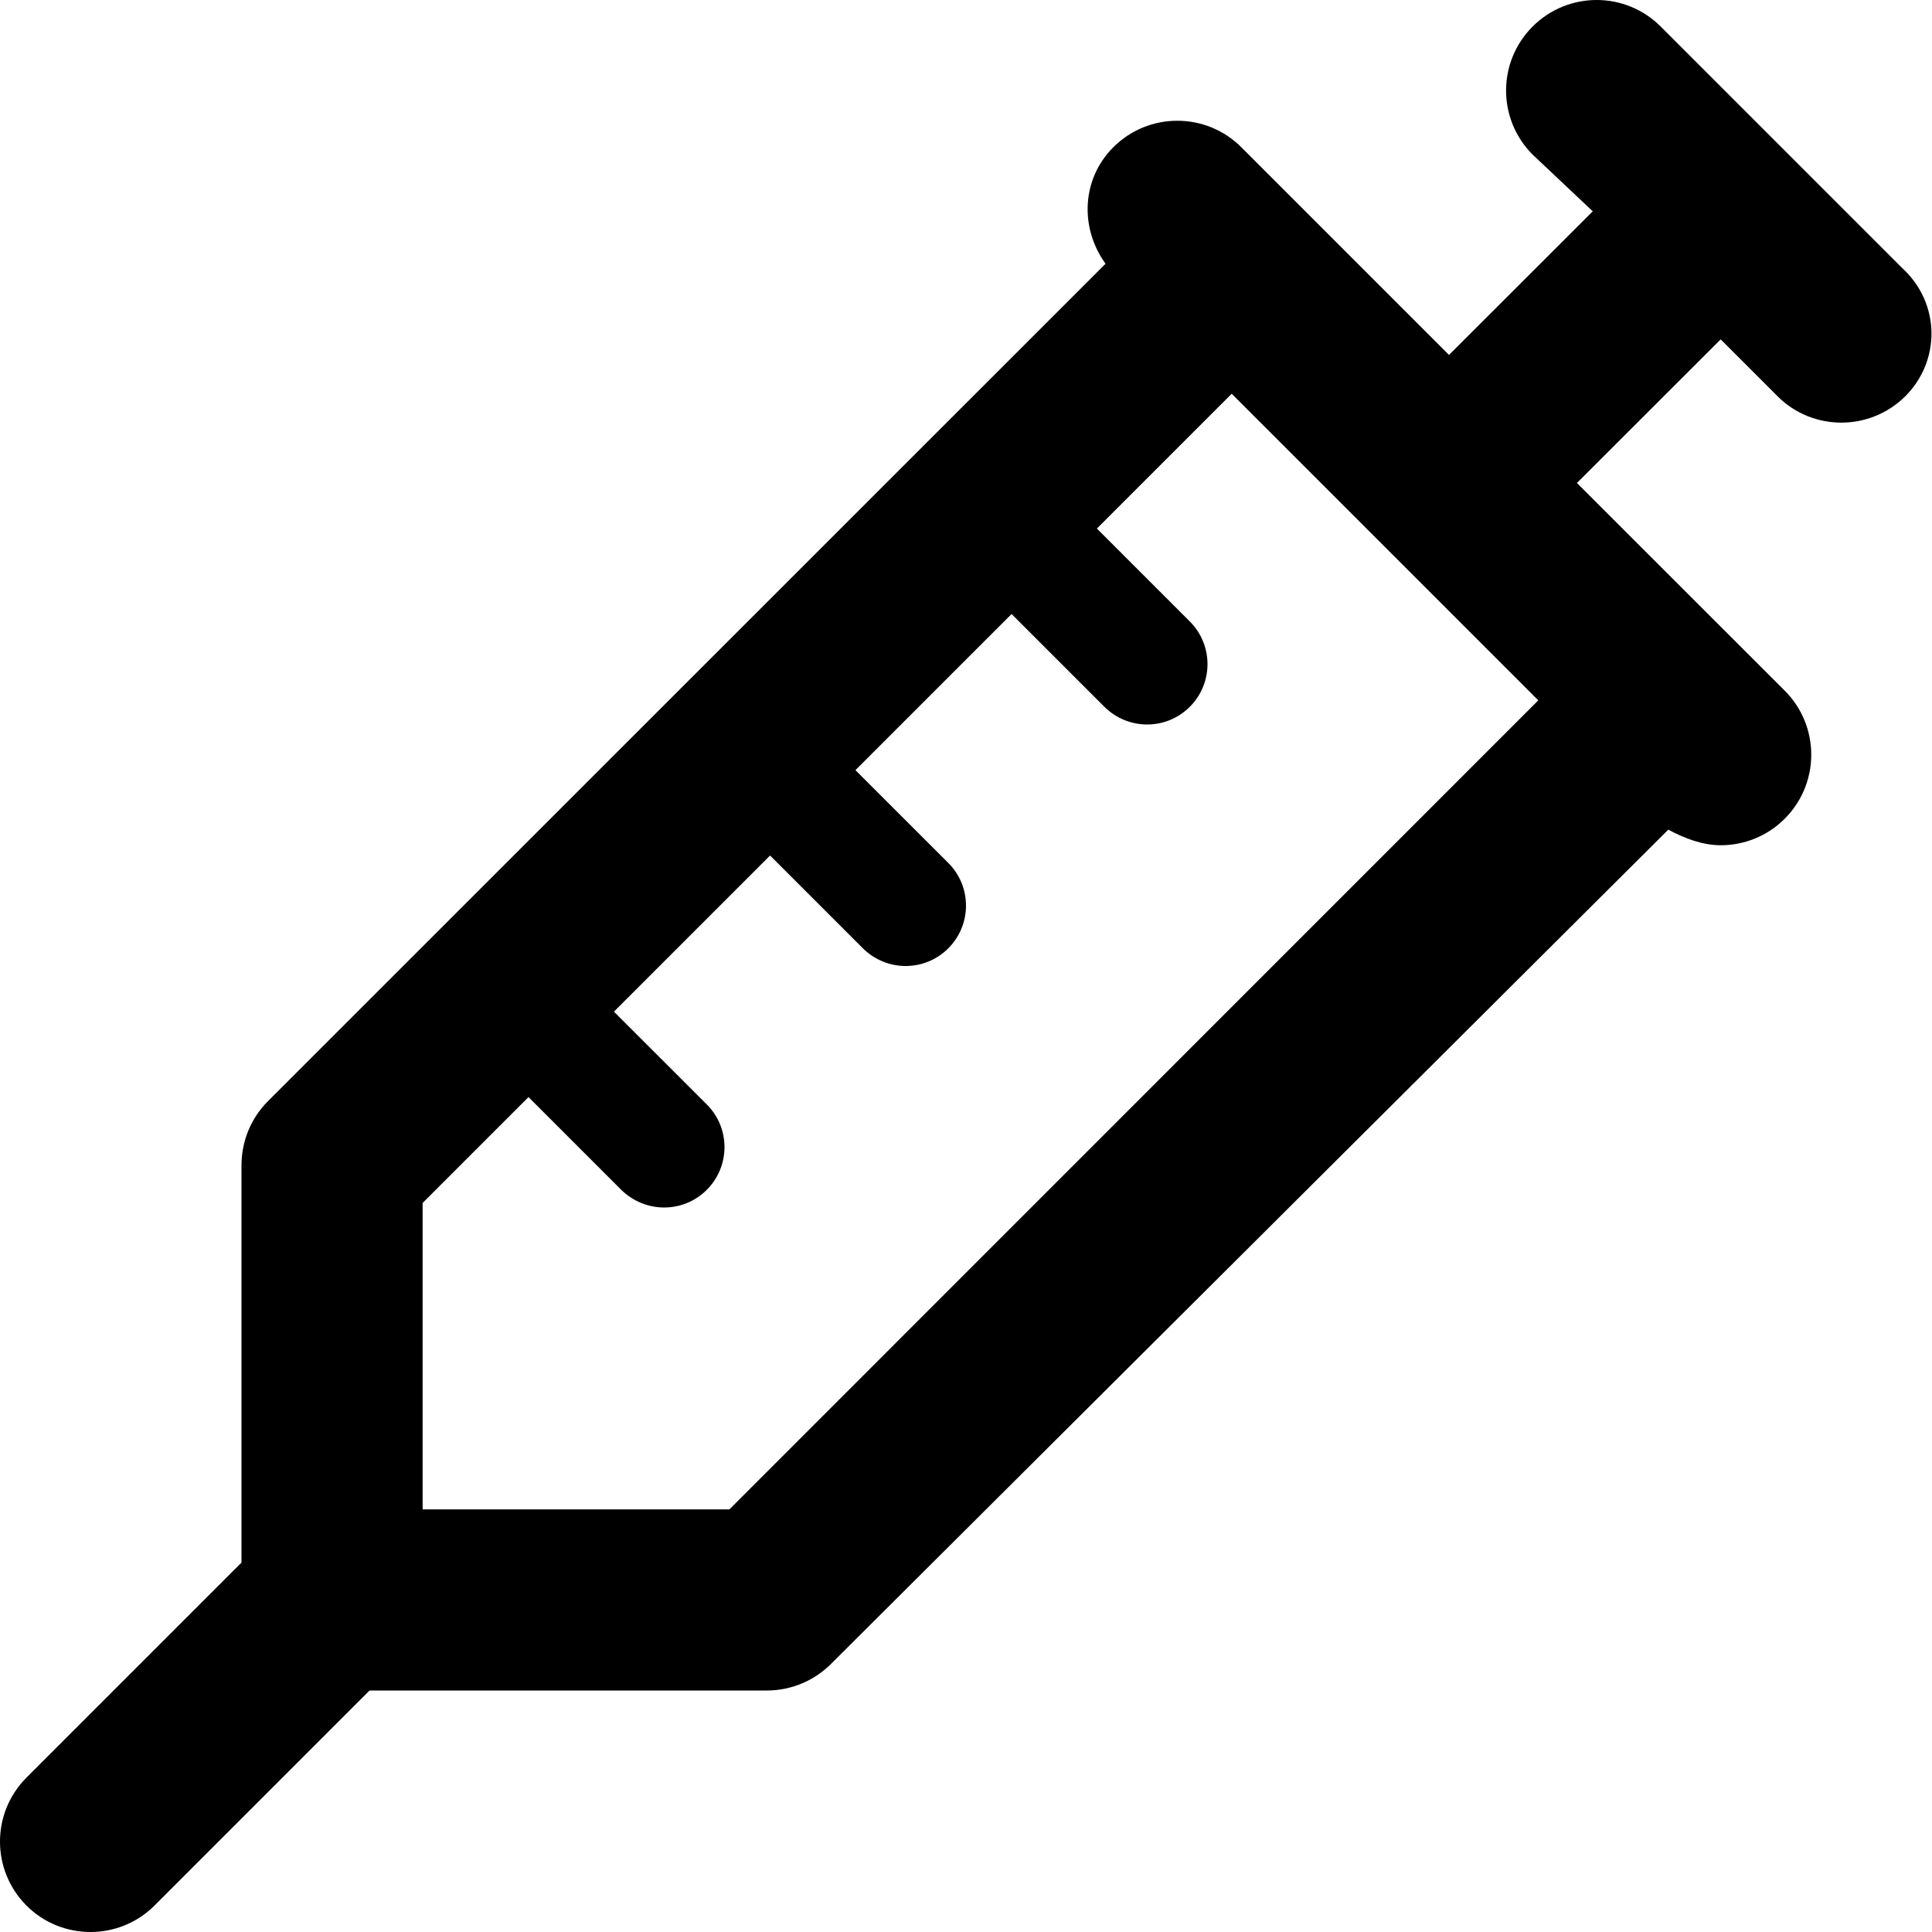
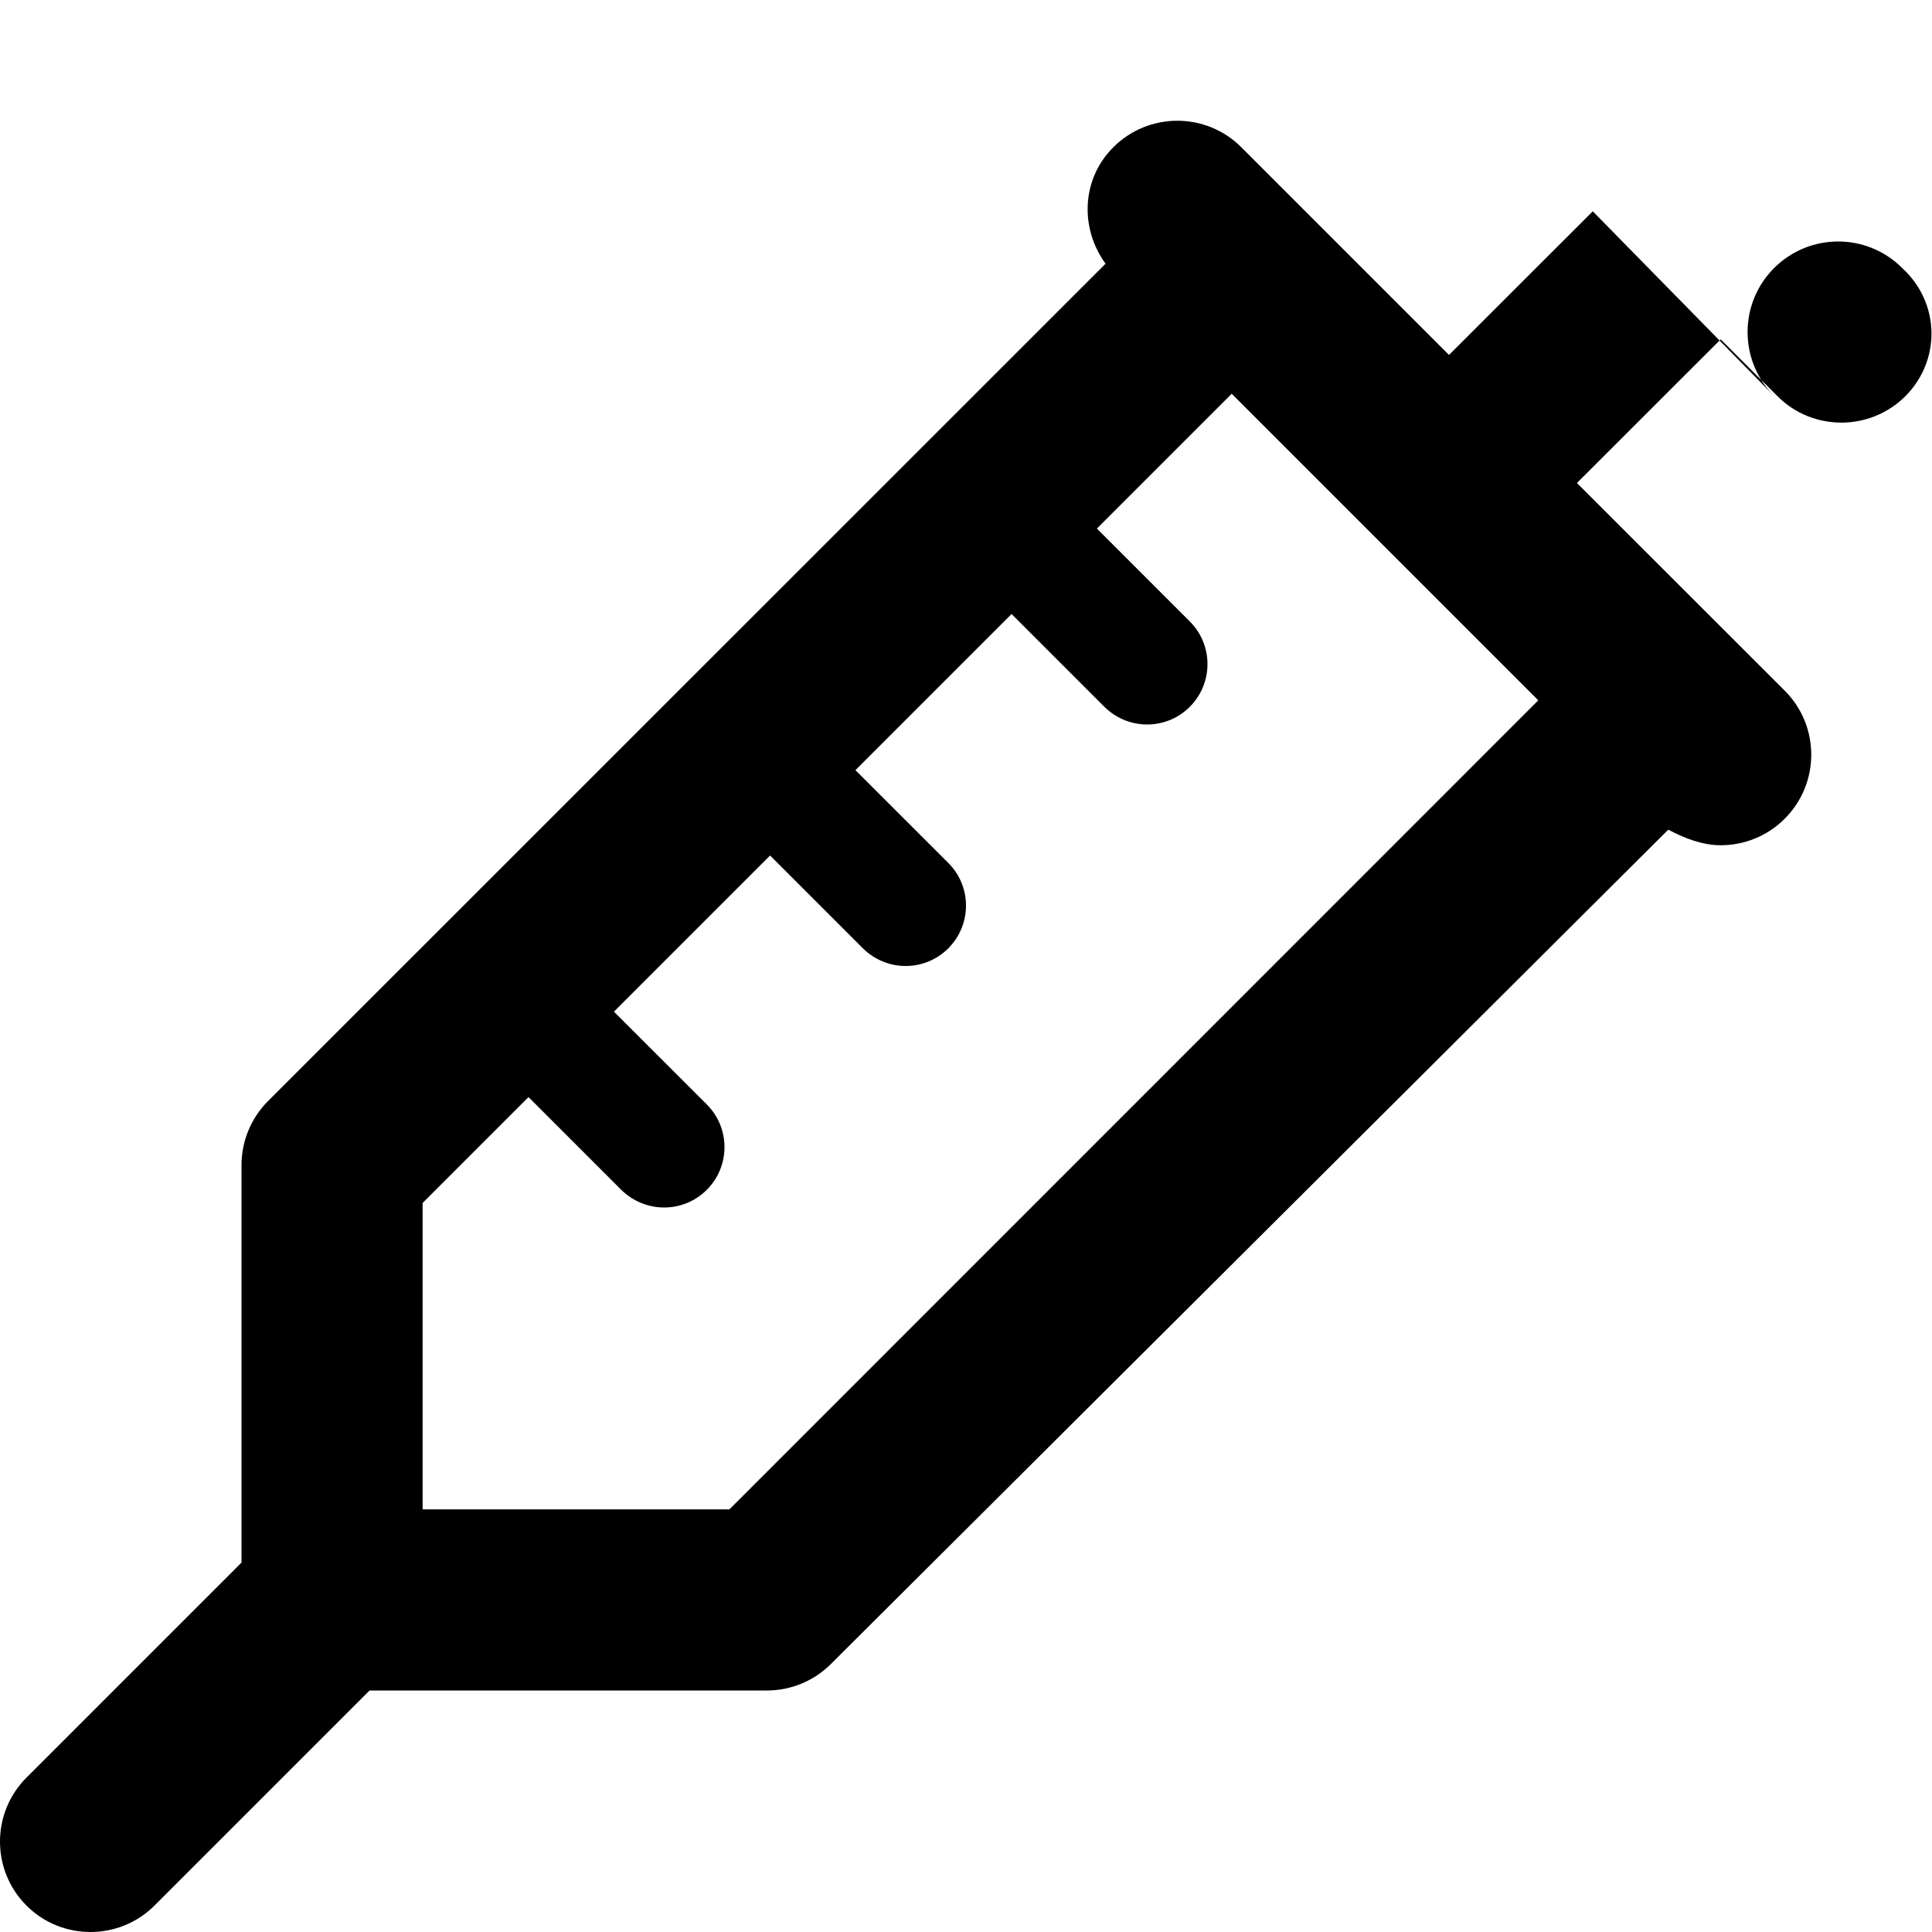
<svg xmlns="http://www.w3.org/2000/svg" viewBox="0 0 512 512">
-   <path d="M504.1 71.03l-64-64c-9.375-9.375-24.56-9.375-33.94 0s-9.375 24.56 0 33.94L422.1 56L384 94.06l-55.03-55.03c-9.375-9.375-24.56-9.375-33.94 0c-8.467 8.467-8.873 21.47-2.047 30.86L71.03 291.8C66.53 296.3 64 302.4 64 308.8v105.3l-56.97 56.97c-9.375 9.375-9.375 24.56 0 33.94C11.72 509.7 17.86 512 24 512s12.28-2.344 16.97-7.031L97.94 448h105.3c6.359 0 12.47-2.531 16.97-7.031l221.9-221.1C446.3 222.1 451.1 224 456 224c6.141 0 12.28-2.344 16.97-7.031c9.375-9.375 9.375-24.56 0-33.94L417.9 128L456 89.94l15.03 15.03C475.7 109.7 481.9 112 488 112s12.28-2.344 16.97-7.031C514.3 95.59 514.3 80.41 504.1 71.03zM193.3 400H112V318.8l28.06-28.06l24.62 24.62C167.8 318.4 171.9 320 176 320s8.188-1.562 11.31-4.688c6.25-6.25 6.25-16.38 0-22.62L162.7 268.1l41.38-41.38l24.62 24.62C231.8 254.4 235.9 256 240 256s8.188-1.562 11.31-4.688c6.25-6.25 6.25-16.38 0-22.62L226.7 204.1l41.38-41.38l24.62 24.62C295.8 190.4 299.9 192 304 192s8.188-1.562 11.31-4.688c6.25-6.25 6.25-16.38 0-22.62l-24.62-24.62l35.72-35.72l81.25 81.25L193.3 400z" />
+   <path d="M504.1 71.03c-9.375-9.375-24.56-9.375-33.94 0s-9.375 24.56 0 33.94L422.1 56L384 94.06l-55.03-55.03c-9.375-9.375-24.56-9.375-33.94 0c-8.467 8.467-8.873 21.47-2.047 30.86L71.03 291.8C66.53 296.3 64 302.4 64 308.8v105.3l-56.97 56.97c-9.375 9.375-9.375 24.56 0 33.94C11.72 509.7 17.86 512 24 512s12.28-2.344 16.97-7.031L97.94 448h105.3c6.359 0 12.47-2.531 16.97-7.031l221.9-221.1C446.3 222.1 451.1 224 456 224c6.141 0 12.28-2.344 16.97-7.031c9.375-9.375 9.375-24.56 0-33.94L417.9 128L456 89.94l15.03 15.03C475.7 109.7 481.9 112 488 112s12.28-2.344 16.97-7.031C514.3 95.59 514.3 80.41 504.1 71.03zM193.3 400H112V318.8l28.06-28.06l24.62 24.62C167.8 318.4 171.9 320 176 320s8.188-1.562 11.31-4.688c6.25-6.25 6.25-16.38 0-22.62L162.7 268.1l41.38-41.38l24.62 24.62C231.8 254.4 235.9 256 240 256s8.188-1.562 11.31-4.688c6.25-6.25 6.25-16.38 0-22.62L226.7 204.1l41.38-41.38l24.62 24.62C295.8 190.4 299.9 192 304 192s8.188-1.562 11.31-4.688c6.25-6.25 6.25-16.38 0-22.62l-24.62-24.62l35.72-35.72l81.25 81.25L193.3 400z" />
</svg>